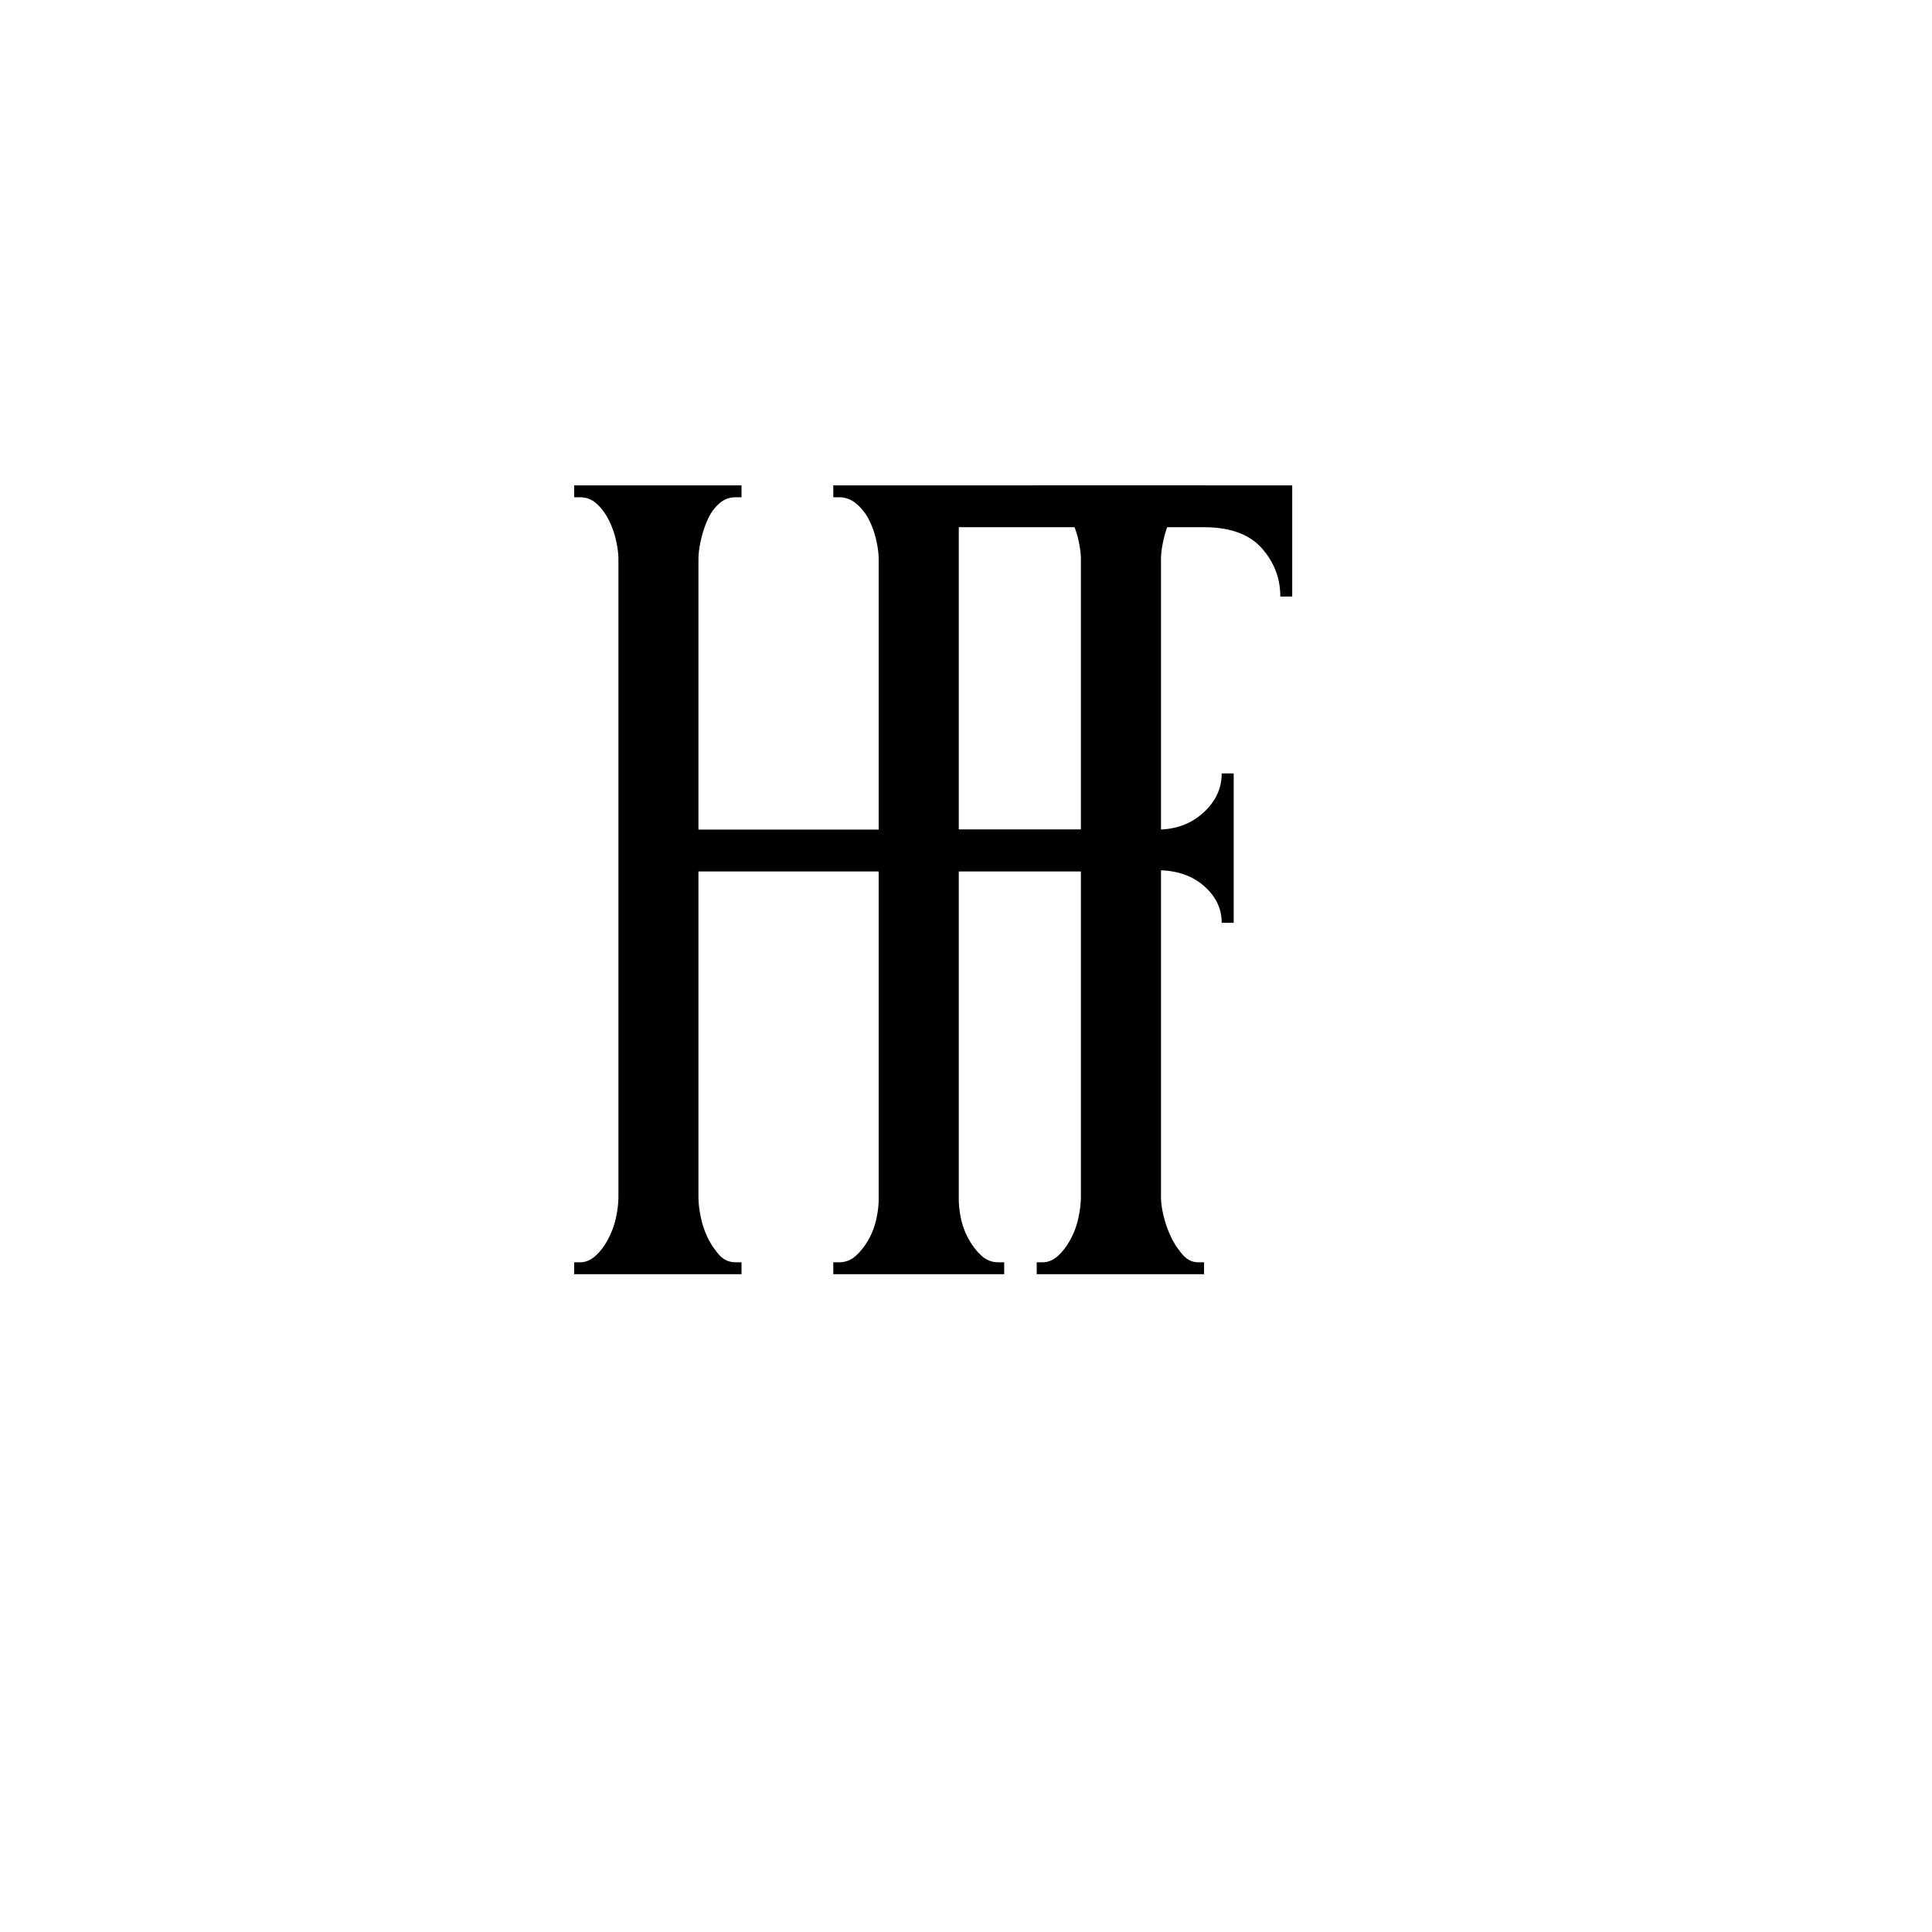
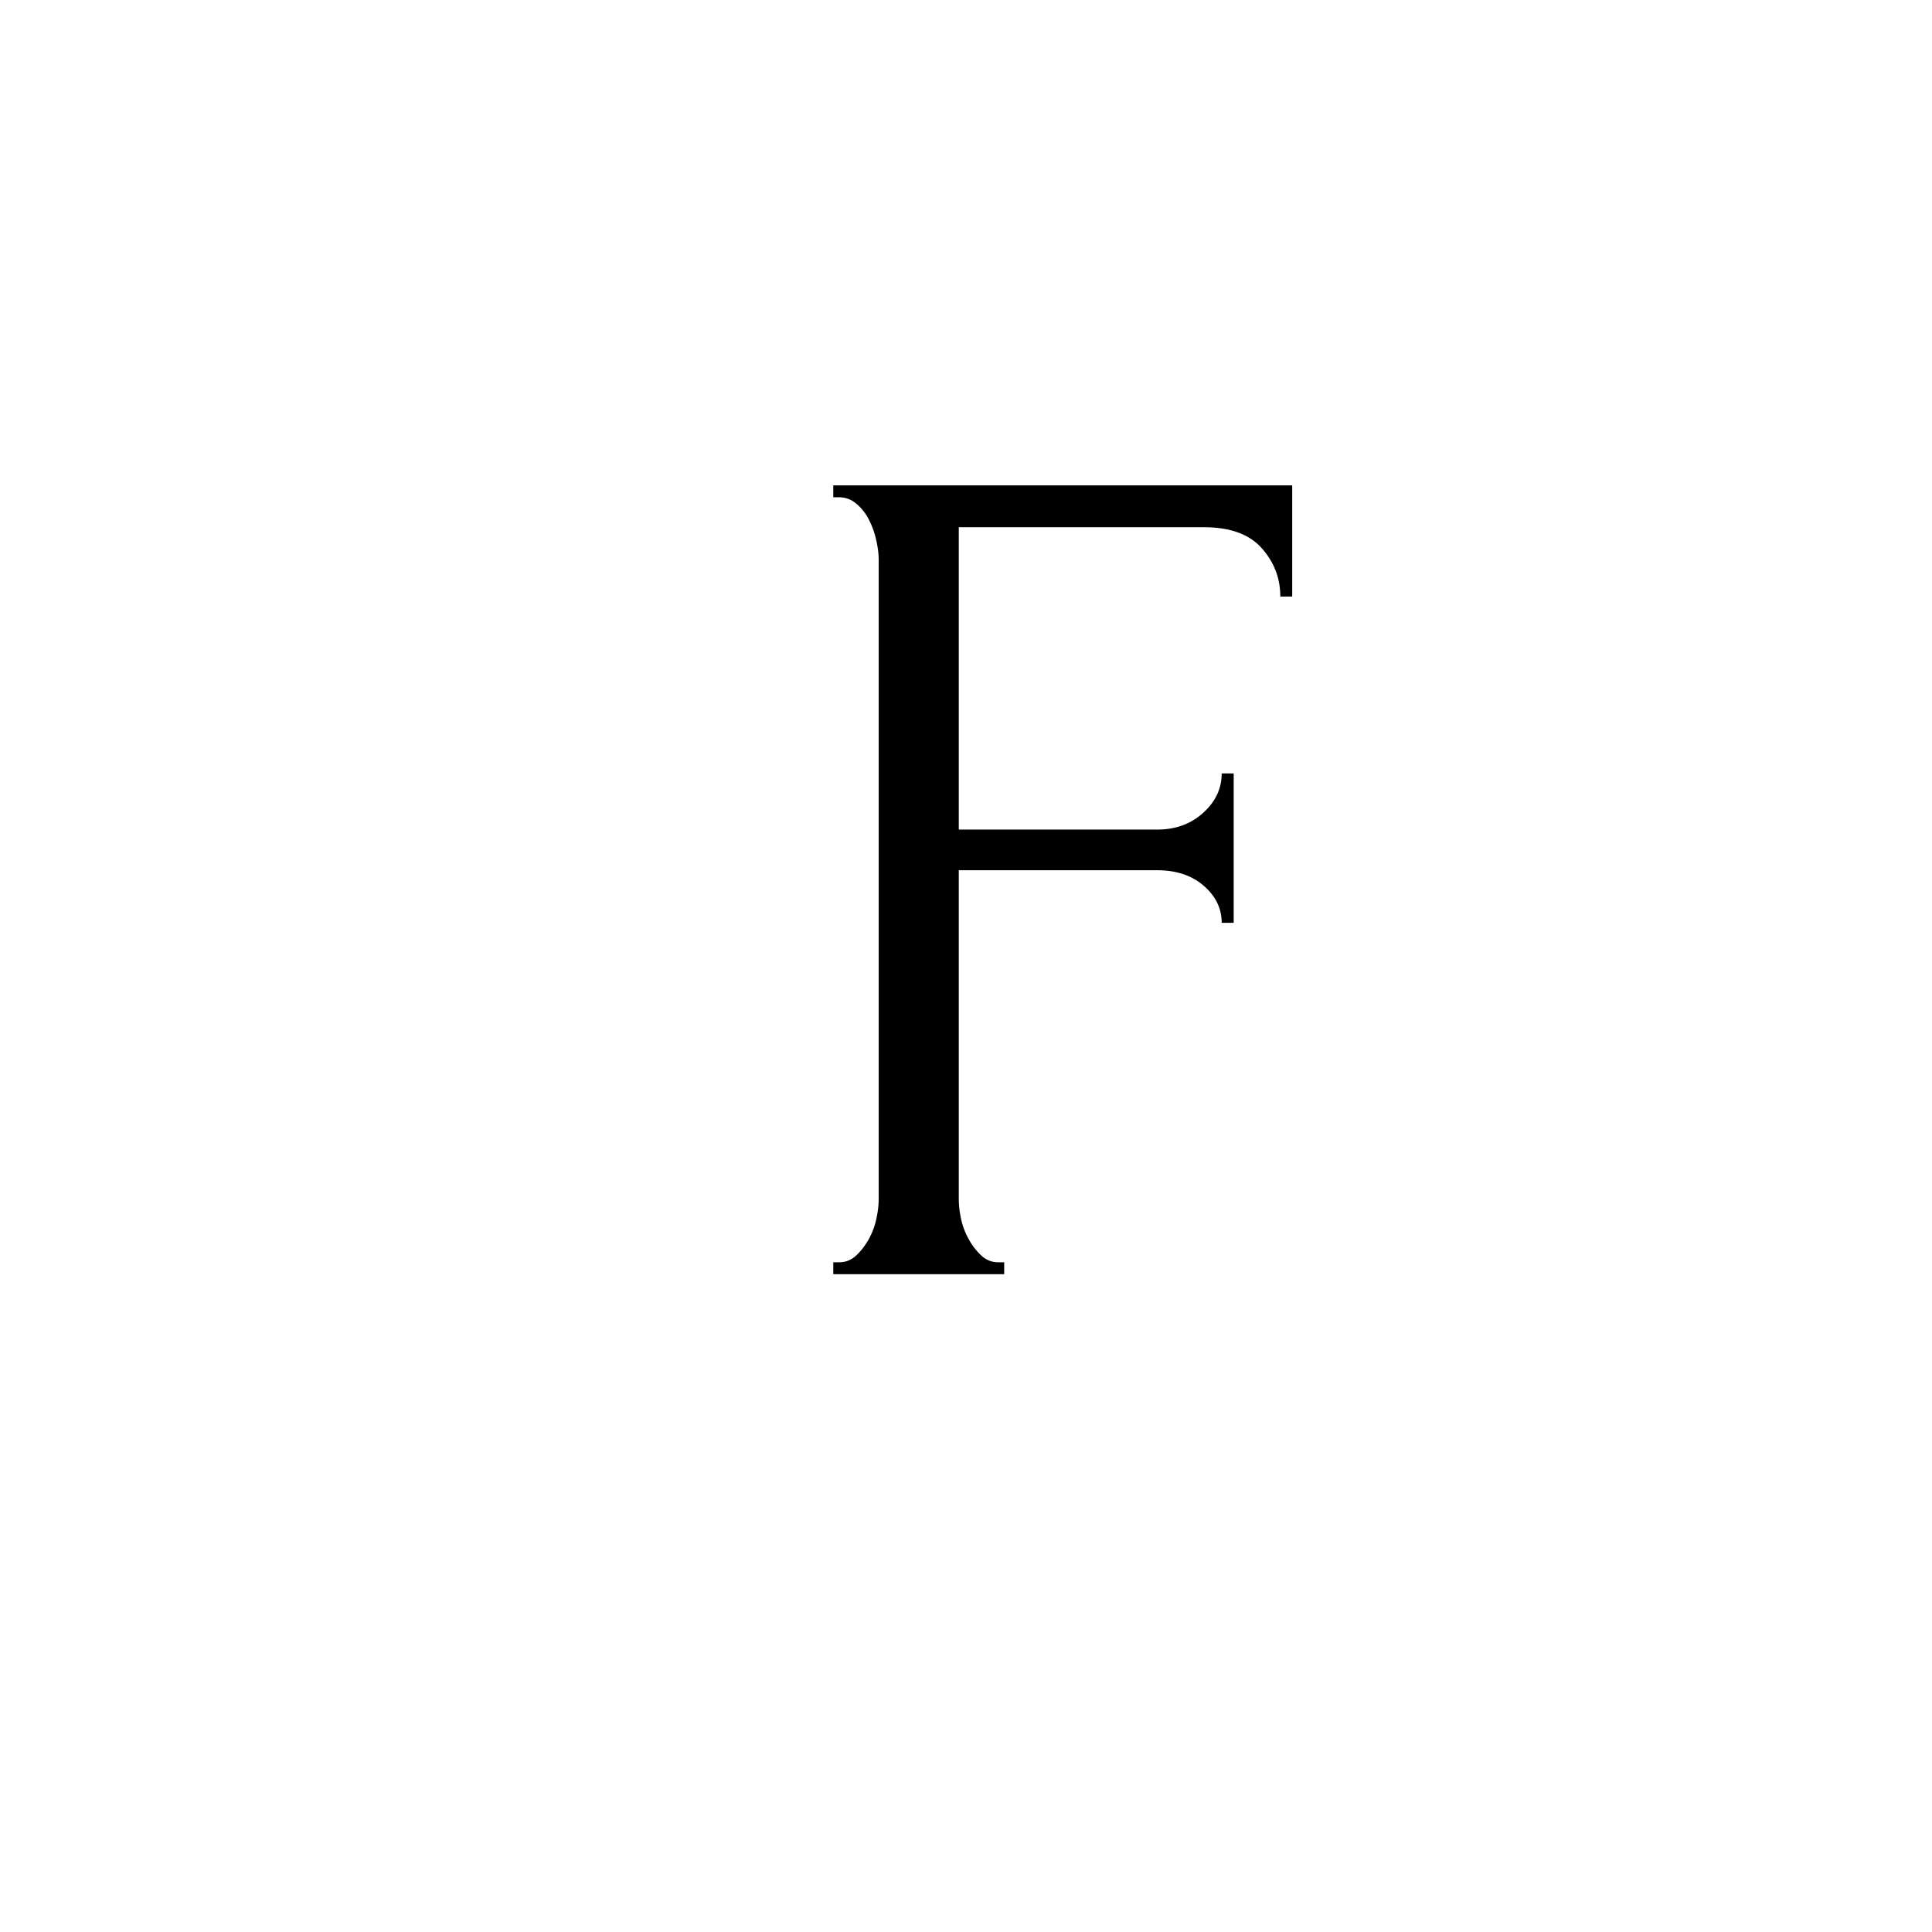
<svg xmlns="http://www.w3.org/2000/svg" data-bbox="111.443 94.21 139.375 153.108" height="500" viewBox="0 0 375 375" width="500" data-type="shape">
  <g>
-     <path d="M201.224 245.006h1.156q1.622.001 3.016-1.282c.926-.851 1.738-1.937 2.437-3.25a15.7 15.7 0 0 0 1.5-4.172q.47-2.2.47-4.062v-63.094h-74.235v63.094q0 1.862.468 4.062.468 2.206 1.391 4.063a15 15 0 0 0 2.203 3.25c.852.93 1.899 1.39 3.14 1.39h1.157v2.313h-32.484v-2.312h1.172q1.605.001 3-1.282c.937-.851 1.75-1.937 2.437-3.25a16 16 0 0 0 1.516-4.172q.469-2.2.469-4.062V108.584q0-1.606-.47-3.703a16.7 16.7 0 0 0-1.405-3.938q-.925-1.857-2.313-3.14-1.395-1.28-3.234-1.282h-1.172V94.21h32.484v2.312h-1.156c-1.242 0-2.324.43-3.25 1.281q-1.395 1.284-2.203 3.141a21 21 0 0 0-1.282 3.938q-.468 2.097-.468 3.703v52.437h74.234v-52.437q0-1.606-.469-3.703a16.4 16.4 0 0 0-1.39-3.938q-.925-1.857-2.313-3.14-1.393-1.28-3.25-1.282h-1.156V94.21h32.484v2.312h-1.172c-1.23 0-2.312.43-3.25 1.281q-1.395 1.284-2.203 3.141a22 22 0 0 0-1.265 3.938q-.47 2.097-.469 3.703V232.24q-.001 1.862.578 4.062a21 21 0 0 0 1.5 4.063 15 15 0 0 0 2.203 3.25c.852.93 1.82 1.39 2.906 1.39h1.172v2.313h-32.484Zm0 0" />
    <path d="M193.756 245.006h1.156v2.312H161.74v-2.312h1.156q1.856.001 3.25-1.282 1.388-1.277 2.438-3.125a14.2 14.2 0 0 0 1.5-3.953q.468-2.091.468-3.937V108.584q0-1.606-.468-3.703a16.4 16.4 0 0 0-1.391-3.938 9.8 9.8 0 0 0-2.437-3.14q-1.501-1.28-3.36-1.282h-1.156V94.21h89.078v21.578h-2.312q0-5.344-3.61-9.39c-2.398-2.708-6.14-4.063-11.234-4.063h-47.563v58.687h38.5q5.343.001 8.938-3.25c2.394-2.164 3.594-4.719 3.594-7.656h2.328v29h-2.328c0-2.781-1.165-5.176-3.485-7.188-2.312-2.007-5.328-3.015-9.047-3.015h-38.5v63.797q-.001 1.846.453 3.937a14.4 14.4 0 0 0 1.516 3.953q1.043 1.847 2.438 3.125 1.387 1.283 3.25 1.282m0 0" />
  </g>
</svg>